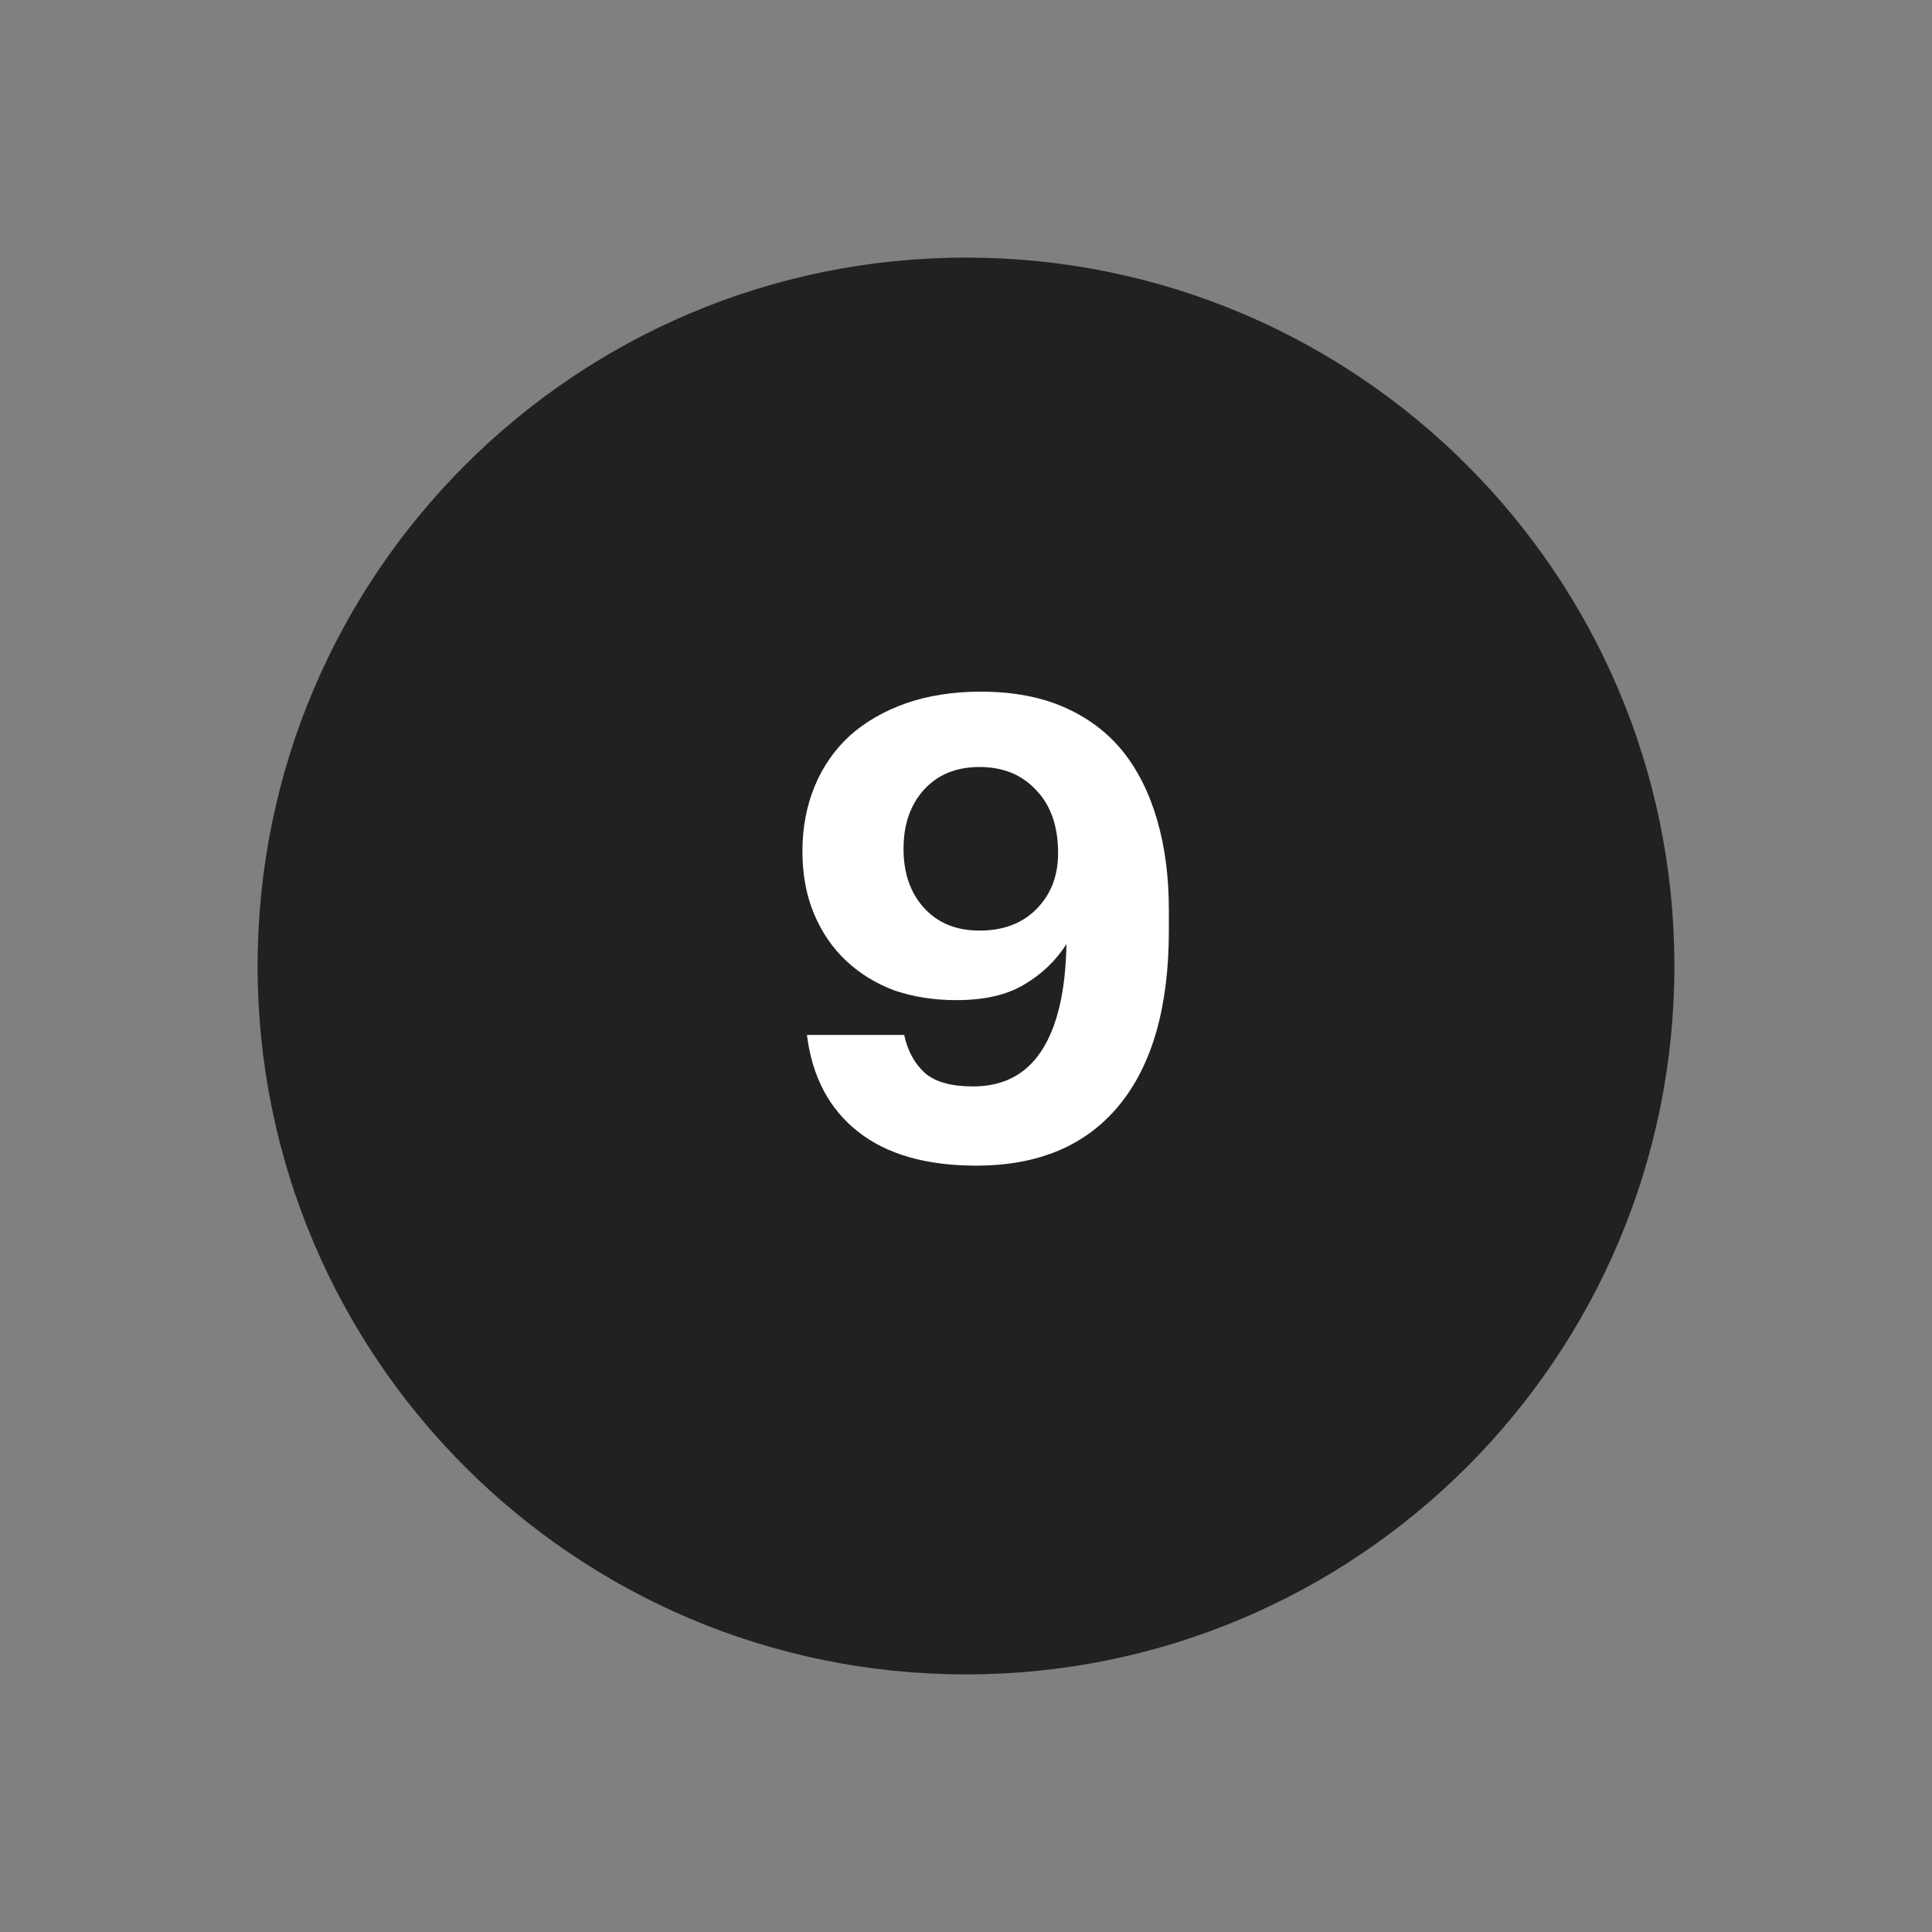
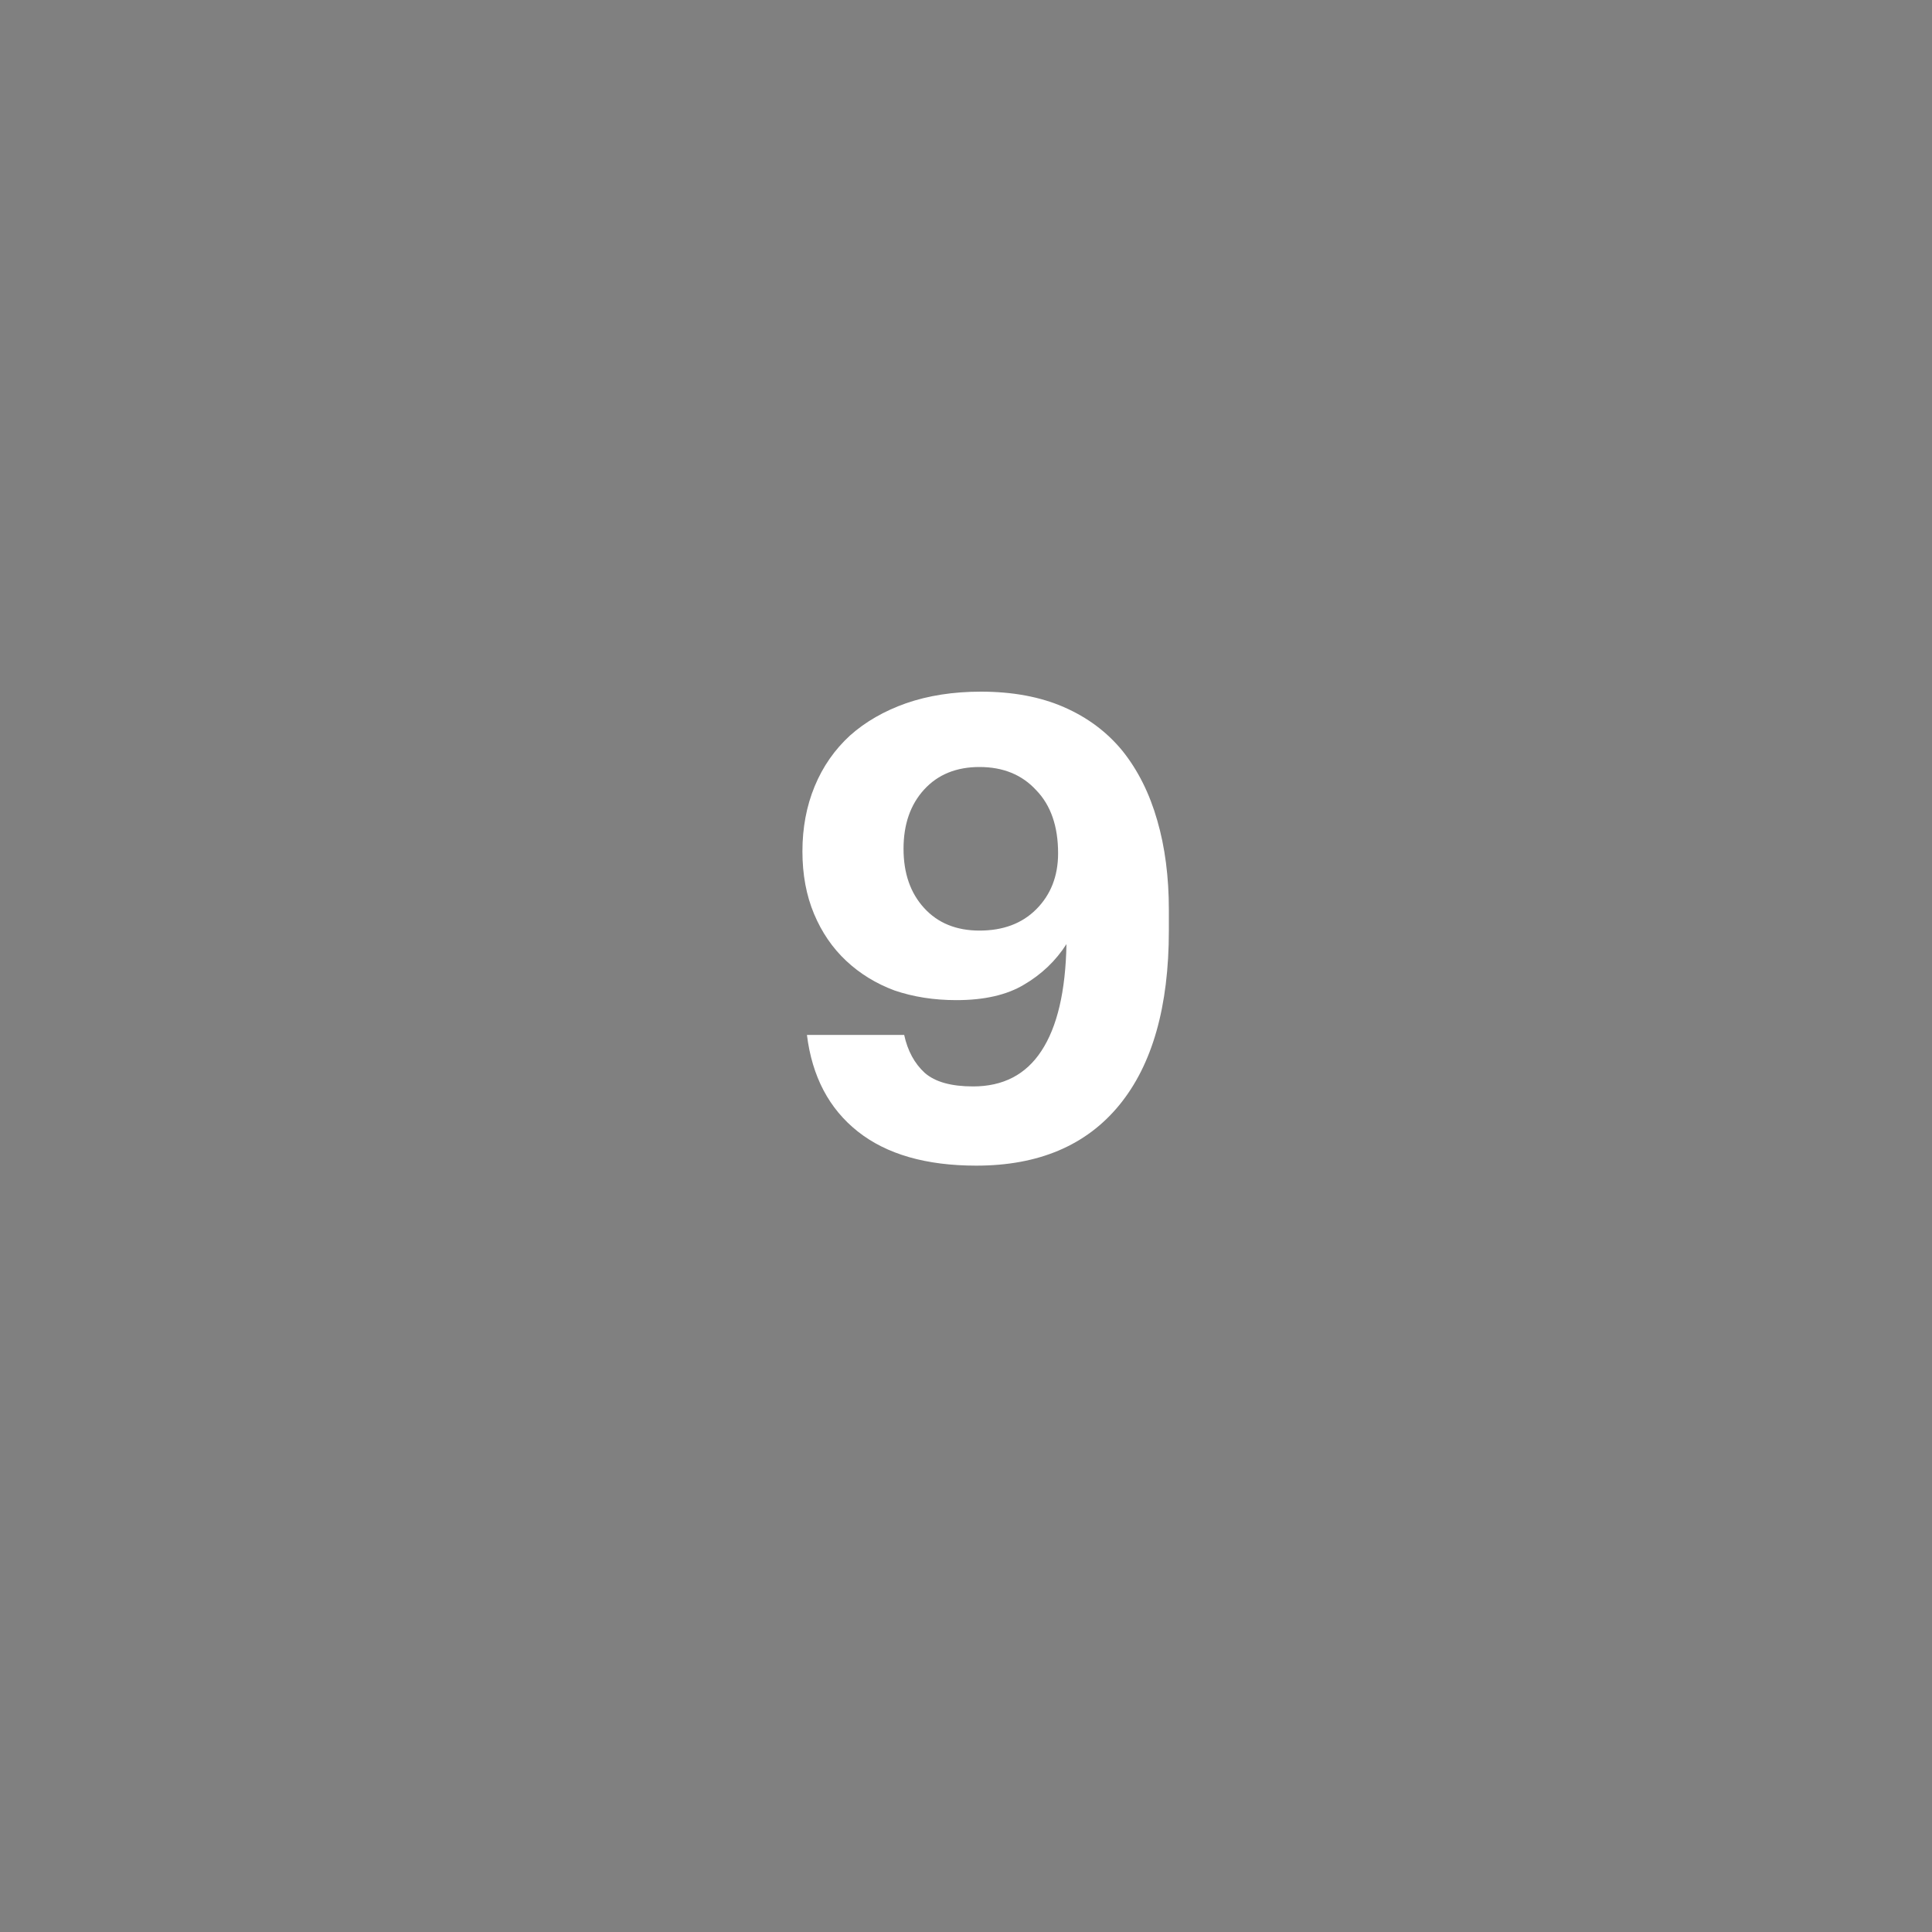
<svg xmlns="http://www.w3.org/2000/svg" width="60" height="60" viewBox="0 0 60 60" fill="none">
  <rect x="0" y="0" width="60" height="60" fill="#808080" stroke="none" />
-   <path d="M52 30C52 42.15 42.15 52 30 52C17.85 52 8 42.15 8 30C8 17.85 17.85 8 30 8C42.15 8 52 17.85 52 30Z" fill="#212121" />
  <path d="M30.32 36.2C28.76 36.2 27.533 35.847 26.64 35.14C25.747 34.433 25.22 33.433 25.06 32.14H28.08C28.187 32.633 28.4 33.027 28.72 33.32C29.04 33.6 29.54 33.74 30.22 33.74C31.153 33.74 31.86 33.373 32.34 32.64C32.833 31.893 33.093 30.787 33.12 29.32C32.787 29.84 32.347 30.26 31.8 30.58C31.267 30.9 30.567 31.06 29.7 31.06C29.007 31.06 28.367 30.96 27.78 30.76C27.207 30.547 26.707 30.24 26.28 29.84C25.853 29.44 25.52 28.953 25.28 28.38C25.04 27.807 24.92 27.16 24.92 26.44C24.92 25.707 25.047 25.033 25.3 24.42C25.553 23.807 25.92 23.28 26.4 22.84C26.88 22.413 27.46 22.08 28.14 21.84C28.833 21.6 29.607 21.48 30.46 21.48C31.447 21.48 32.307 21.64 33.04 21.96C33.773 22.28 34.38 22.733 34.86 23.32C35.34 23.92 35.7 24.64 35.94 25.48C36.18 26.307 36.3 27.233 36.3 28.26V28.9C36.3 31.26 35.787 33.067 34.76 34.32C33.733 35.573 32.253 36.2 30.32 36.2ZM30.42 28.9C31.153 28.9 31.74 28.68 32.18 28.24C32.633 27.787 32.86 27.207 32.86 26.5C32.86 25.66 32.633 25.007 32.18 24.54C31.74 24.06 31.153 23.82 30.42 23.82C29.7 23.82 29.127 24.053 28.7 24.52C28.273 24.987 28.06 25.6 28.06 26.36C28.06 27.12 28.273 27.733 28.7 28.2C29.127 28.667 29.7 28.9 30.42 28.9Z" fill="white" />
</svg>